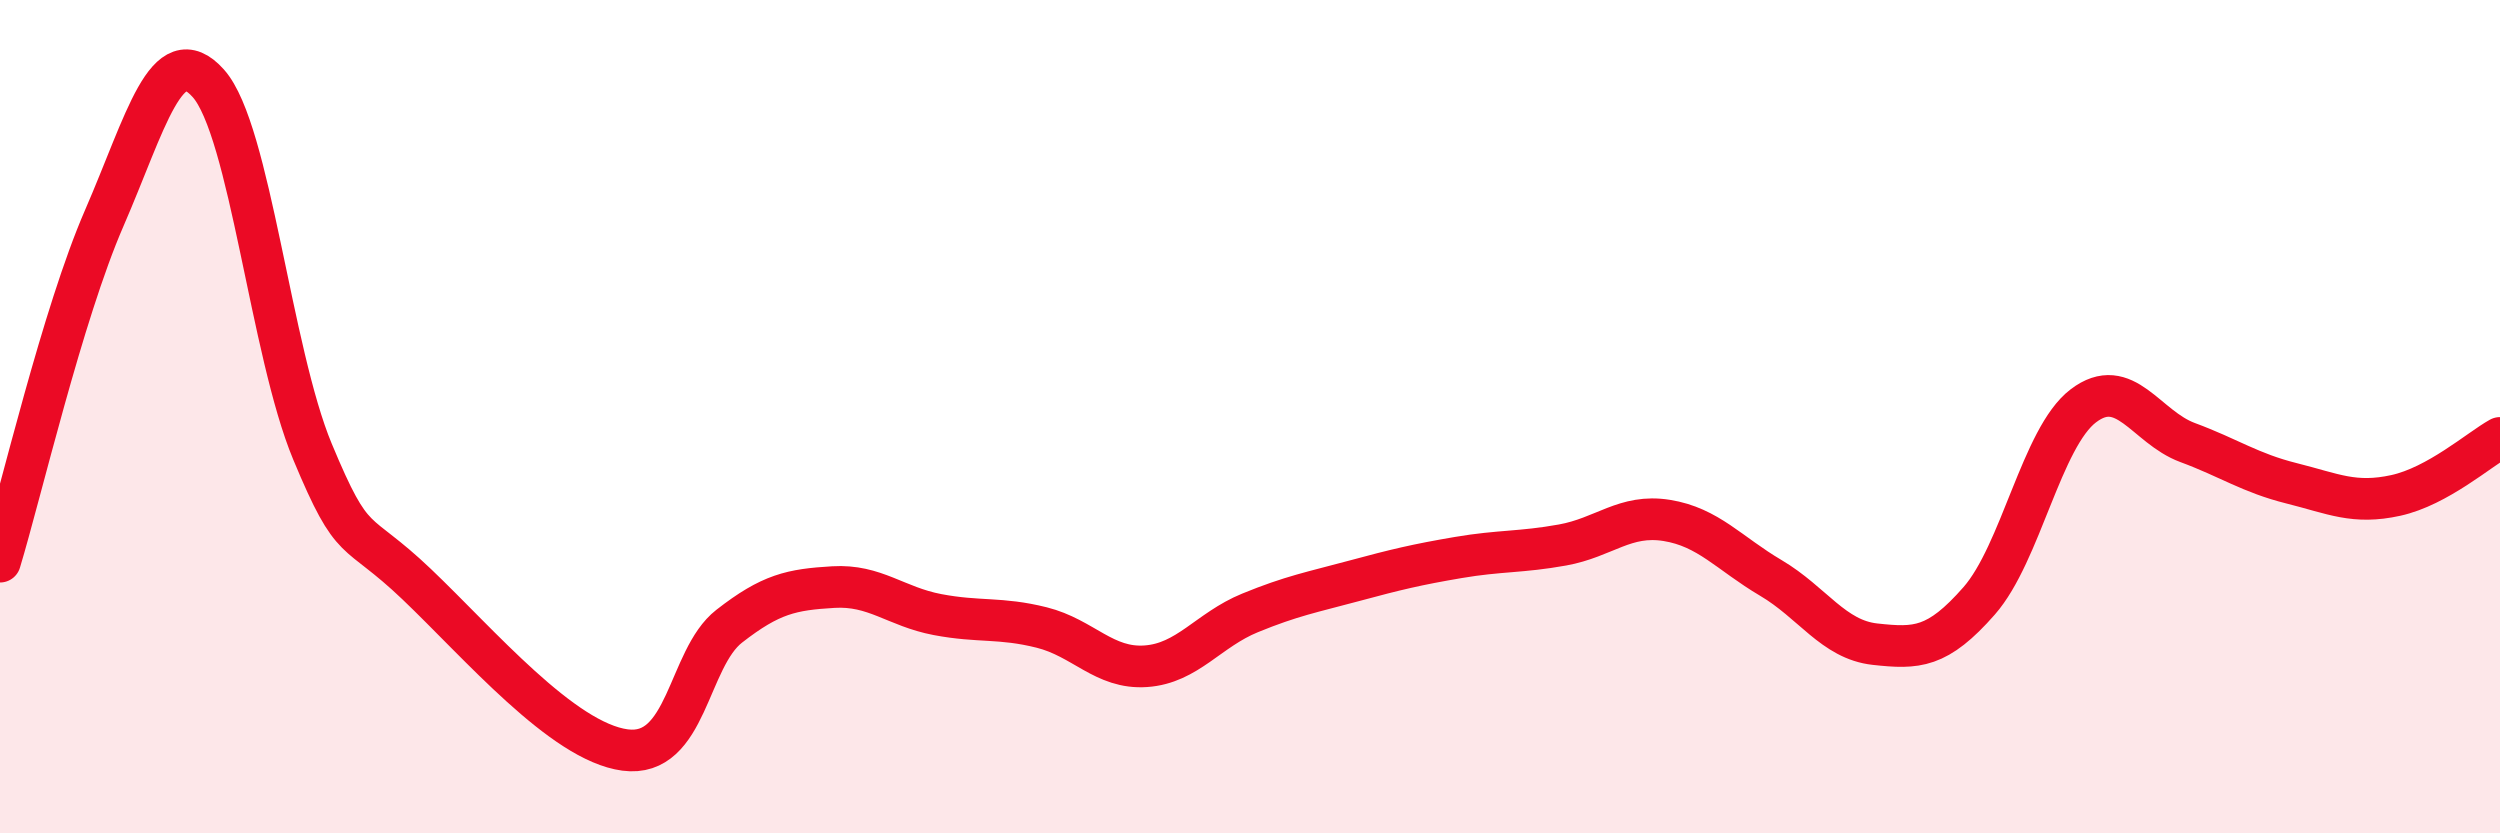
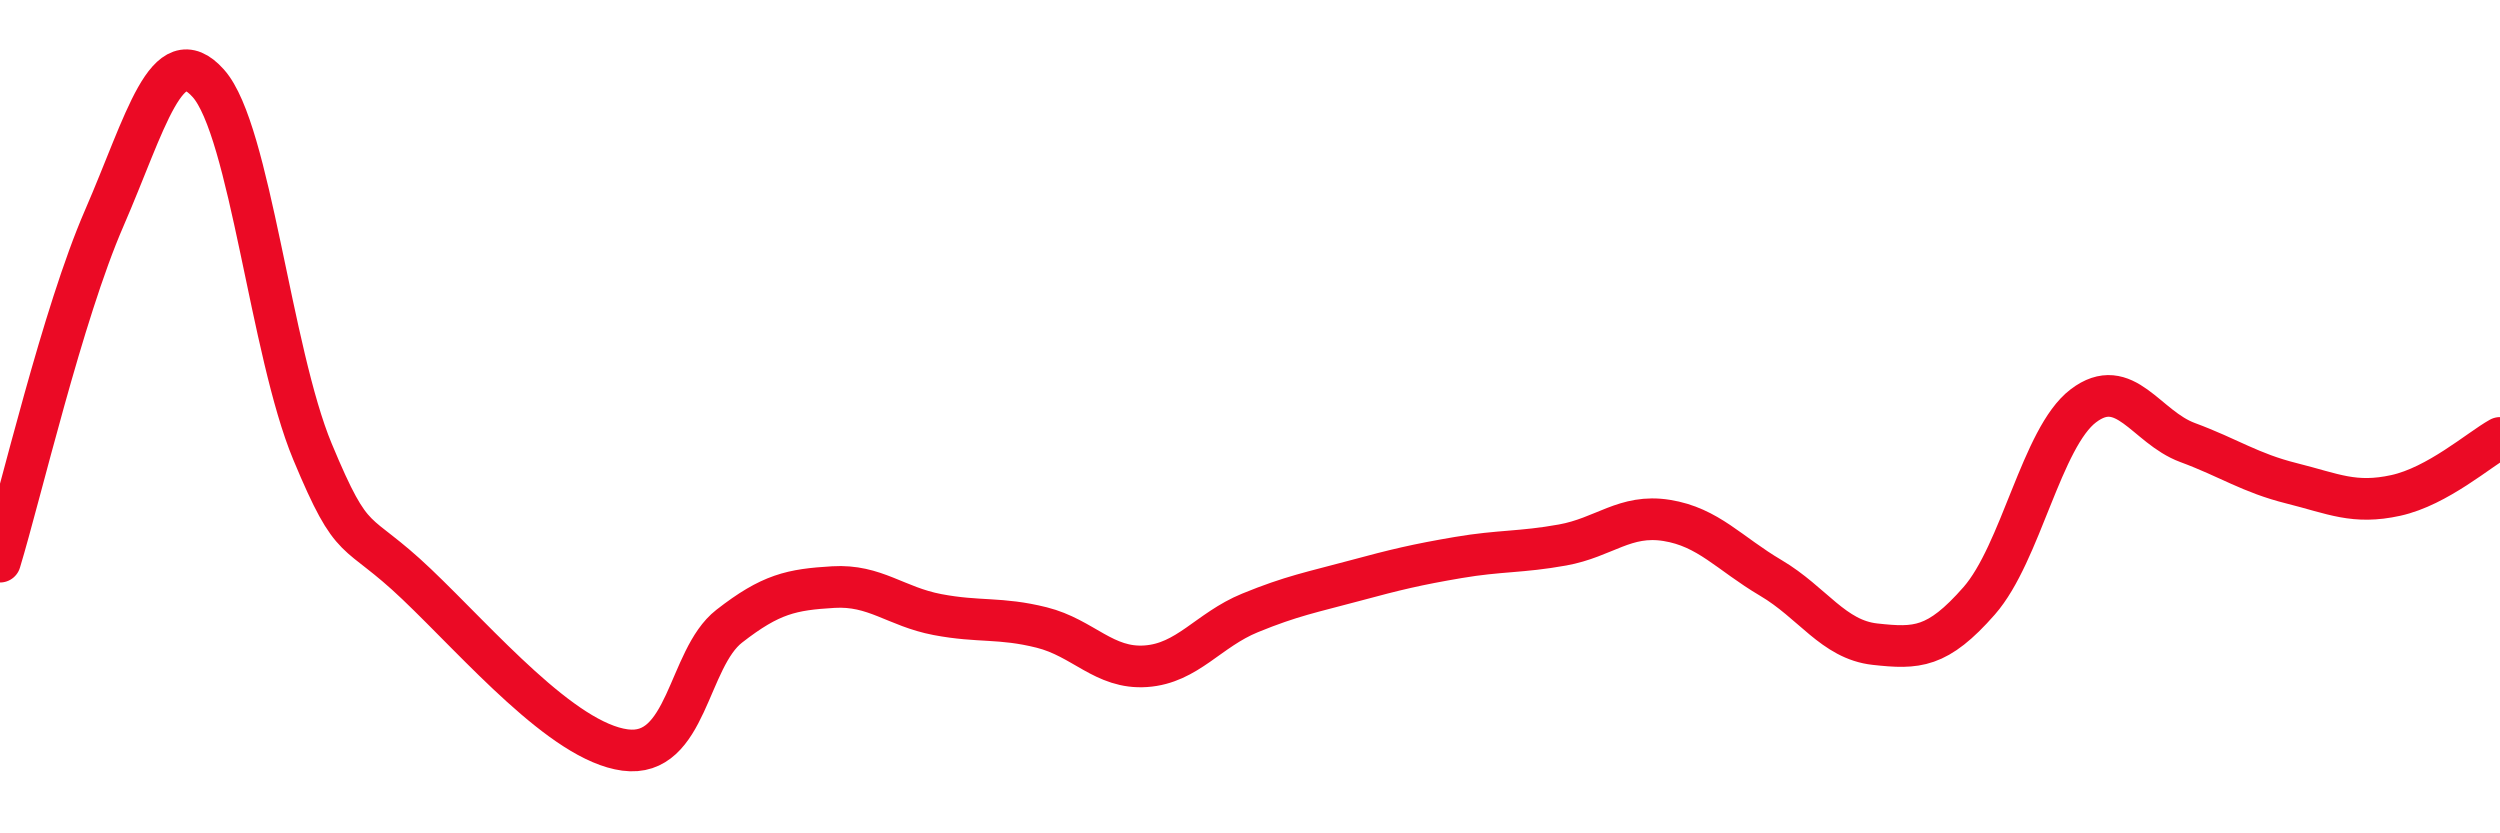
<svg xmlns="http://www.w3.org/2000/svg" width="60" height="20" viewBox="0 0 60 20">
-   <path d="M 0,13.48 C 0.5,11.83 1.5,7.54 2.5,5.24 C 3.5,2.94 4,0.88 5,2 C 6,3.12 6.5,8.44 7.5,10.84 C 8.5,13.24 8.5,12.59 10,14.02 C 11.5,15.45 13.5,17.8 15,18 C 16.5,18.2 16.5,15.81 17.5,15.03 C 18.5,14.25 19,14.15 20,14.09 C 21,14.03 21.5,14.56 22.5,14.75 C 23.5,14.94 24,14.81 25,15.06 C 26,15.31 26.5,16.06 27.5,15.99 C 28.5,15.92 29,15.12 30,14.71 C 31,14.3 31.5,14.21 32.5,13.94 C 33.5,13.67 34,13.55 35,13.38 C 36,13.21 36.5,13.26 37.5,13.08 C 38.5,12.9 39,12.33 40,12.49 C 41,12.65 41.5,13.28 42.5,13.87 C 43.5,14.46 44,15.35 45,15.46 C 46,15.57 46.5,15.56 47.5,14.42 C 48.5,13.28 49,10.5 50,9.74 C 51,8.98 51.5,10.25 52.5,10.62 C 53.5,10.99 54,11.35 55,11.6 C 56,11.85 56.5,12.11 57.5,11.89 C 58.5,11.67 59.5,10.79 60,10.51L60 20L0 20Z" fill="#EB0A25" opacity="0.1" stroke-linecap="round" stroke-linejoin="round" />
  <path d="M 0,13.48 C 0.5,11.83 1.5,7.54 2.5,5.24 C 3.5,2.94 4,0.88 5,2 C 6,3.12 6.5,8.44 7.5,10.84 C 8.5,13.24 8.5,12.59 10,14.02 C 11.5,15.45 13.5,17.8 15,18 C 16.5,18.2 16.5,15.81 17.5,15.03 C 18.5,14.25 19,14.15 20,14.09 C 21,14.03 21.5,14.56 22.5,14.75 C 23.5,14.94 24,14.81 25,15.06 C 26,15.31 26.5,16.06 27.5,15.99 C 28.5,15.92 29,15.12 30,14.71 C 31,14.3 31.5,14.21 32.5,13.94 C 33.5,13.67 34,13.55 35,13.38 C 36,13.21 36.5,13.26 37.5,13.08 C 38.5,12.9 39,12.33 40,12.49 C 41,12.65 41.5,13.28 42.5,13.87 C 43.5,14.46 44,15.35 45,15.46 C 46,15.57 46.5,15.56 47.5,14.42 C 48.5,13.28 49,10.5 50,9.74 C 51,8.98 51.5,10.25 52.5,10.62 C 53.5,10.99 54,11.35 55,11.6 C 56,11.85 56.5,12.11 57.5,11.89 C 58.5,11.67 59.5,10.79 60,10.51" stroke="#EB0A25" stroke-width="1" fill="none" stroke-linecap="round" stroke-linejoin="round" />
</svg>